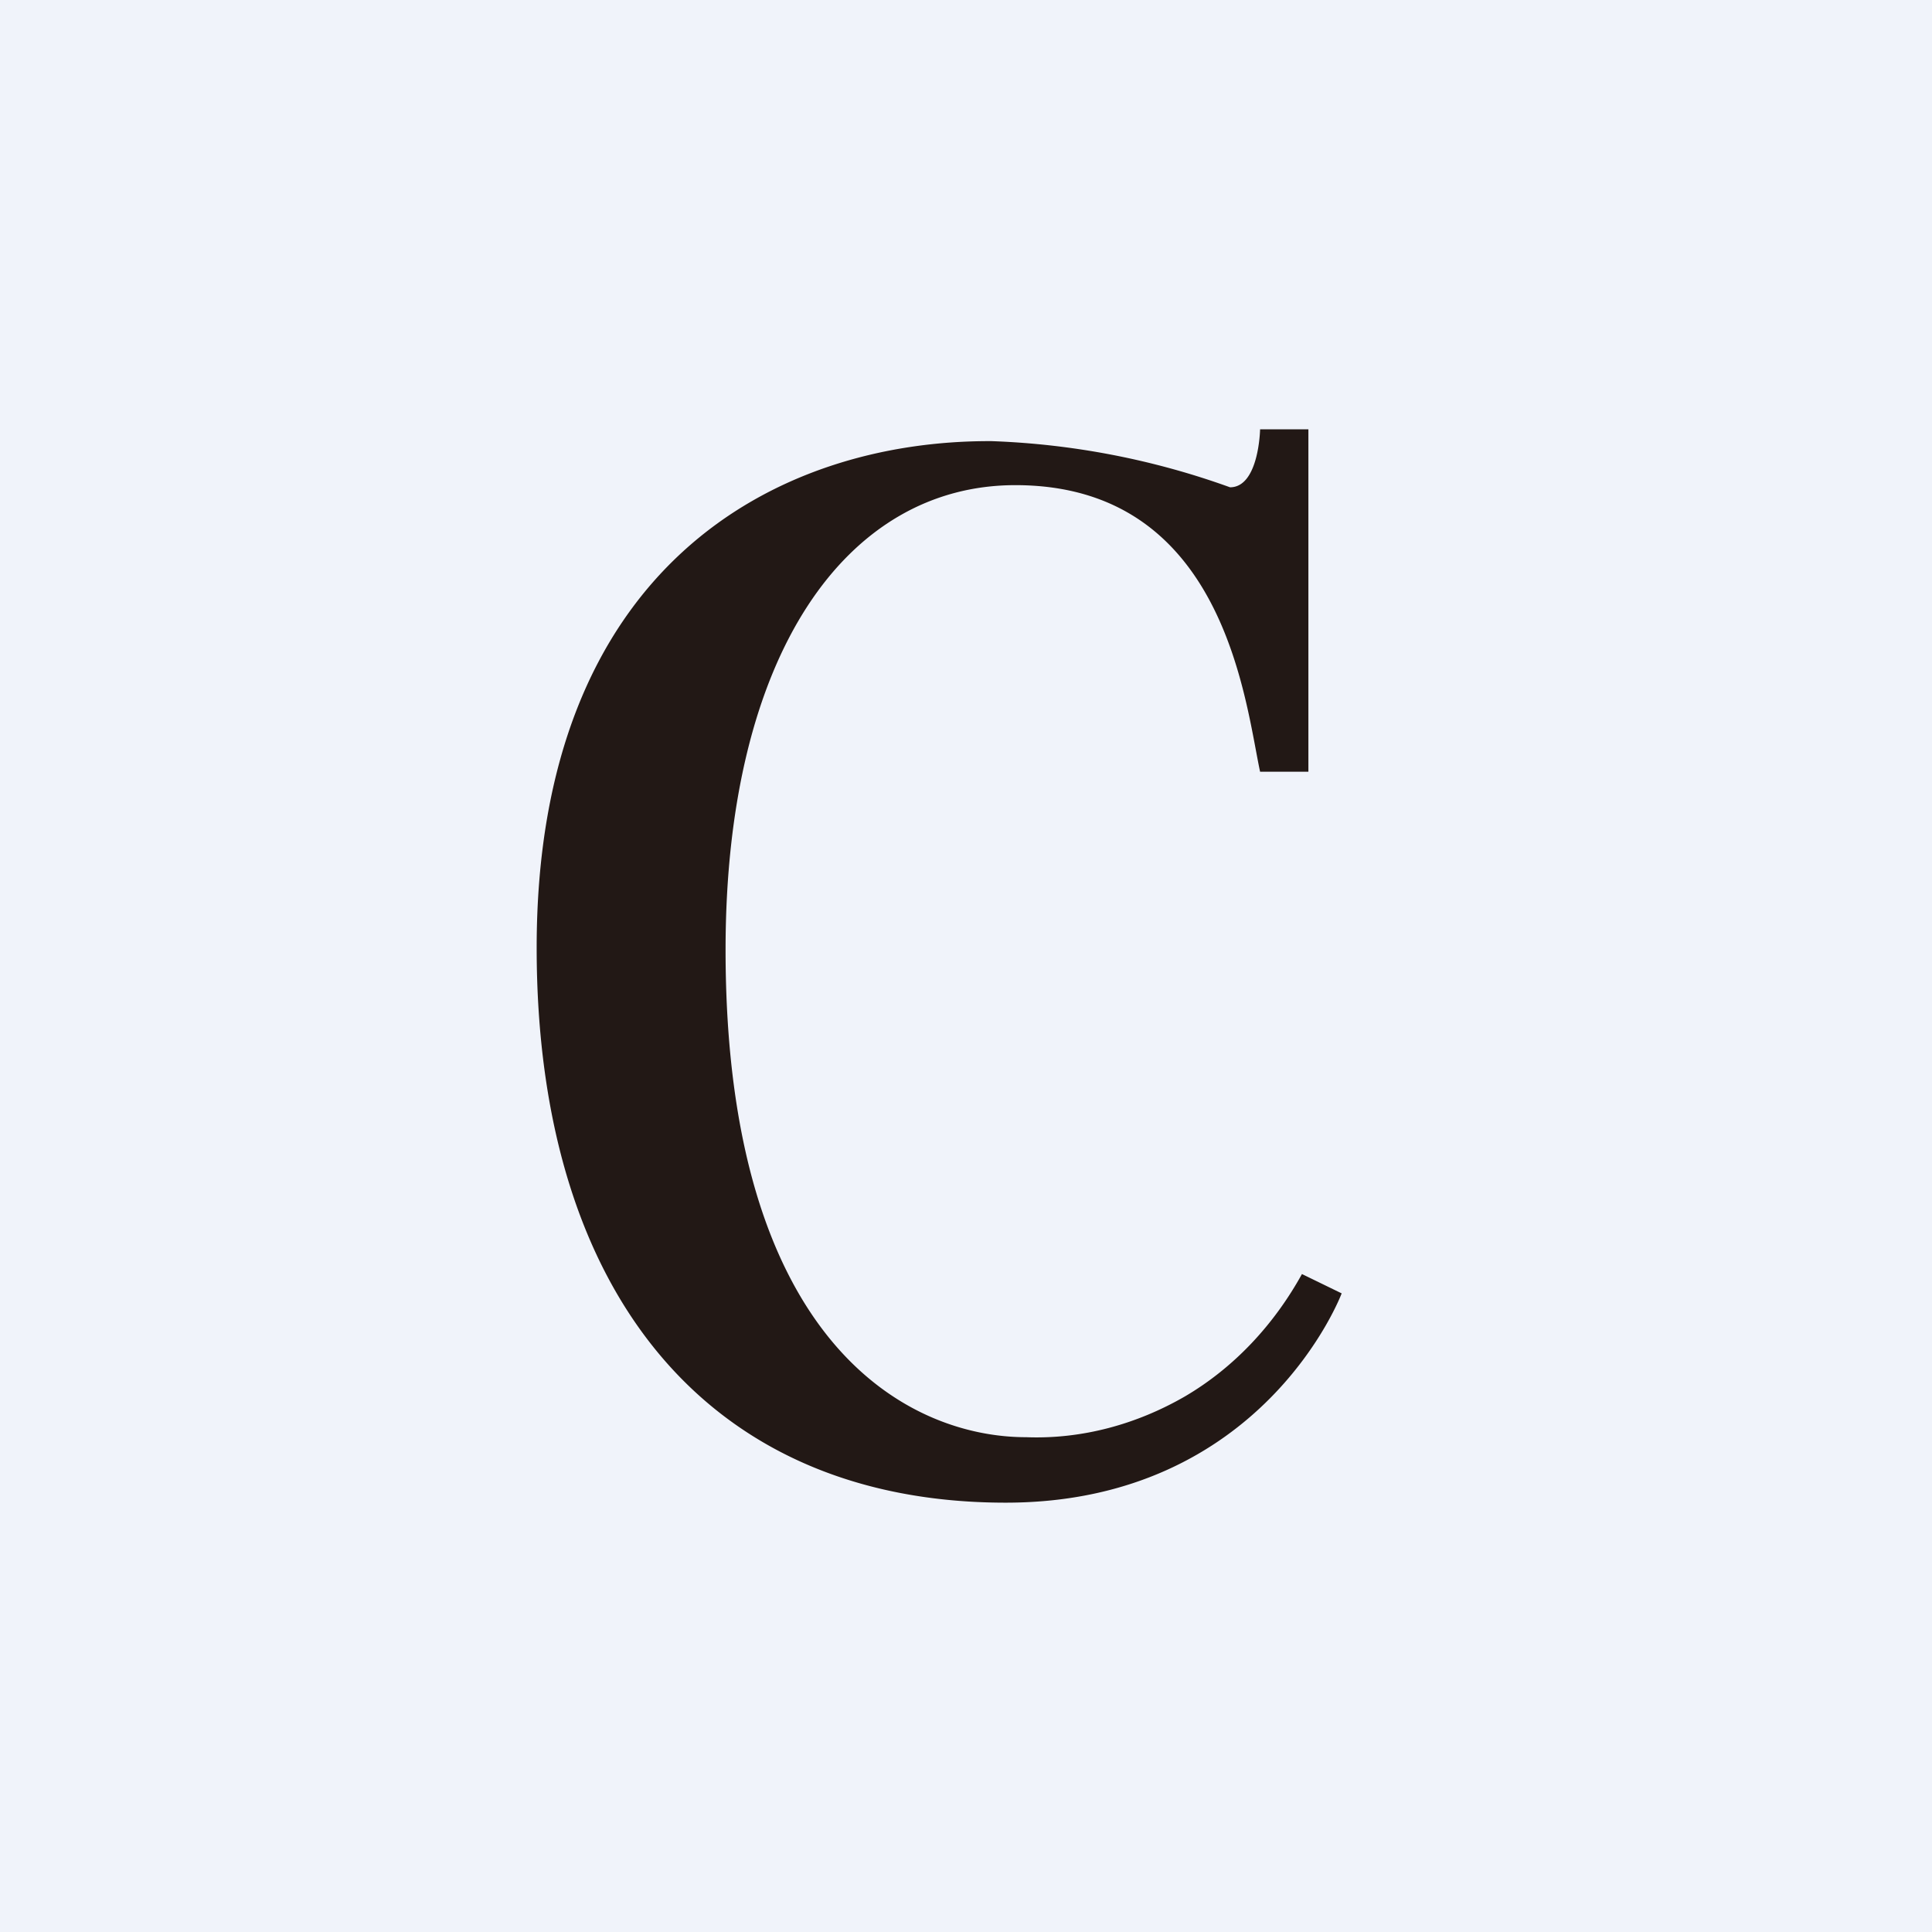
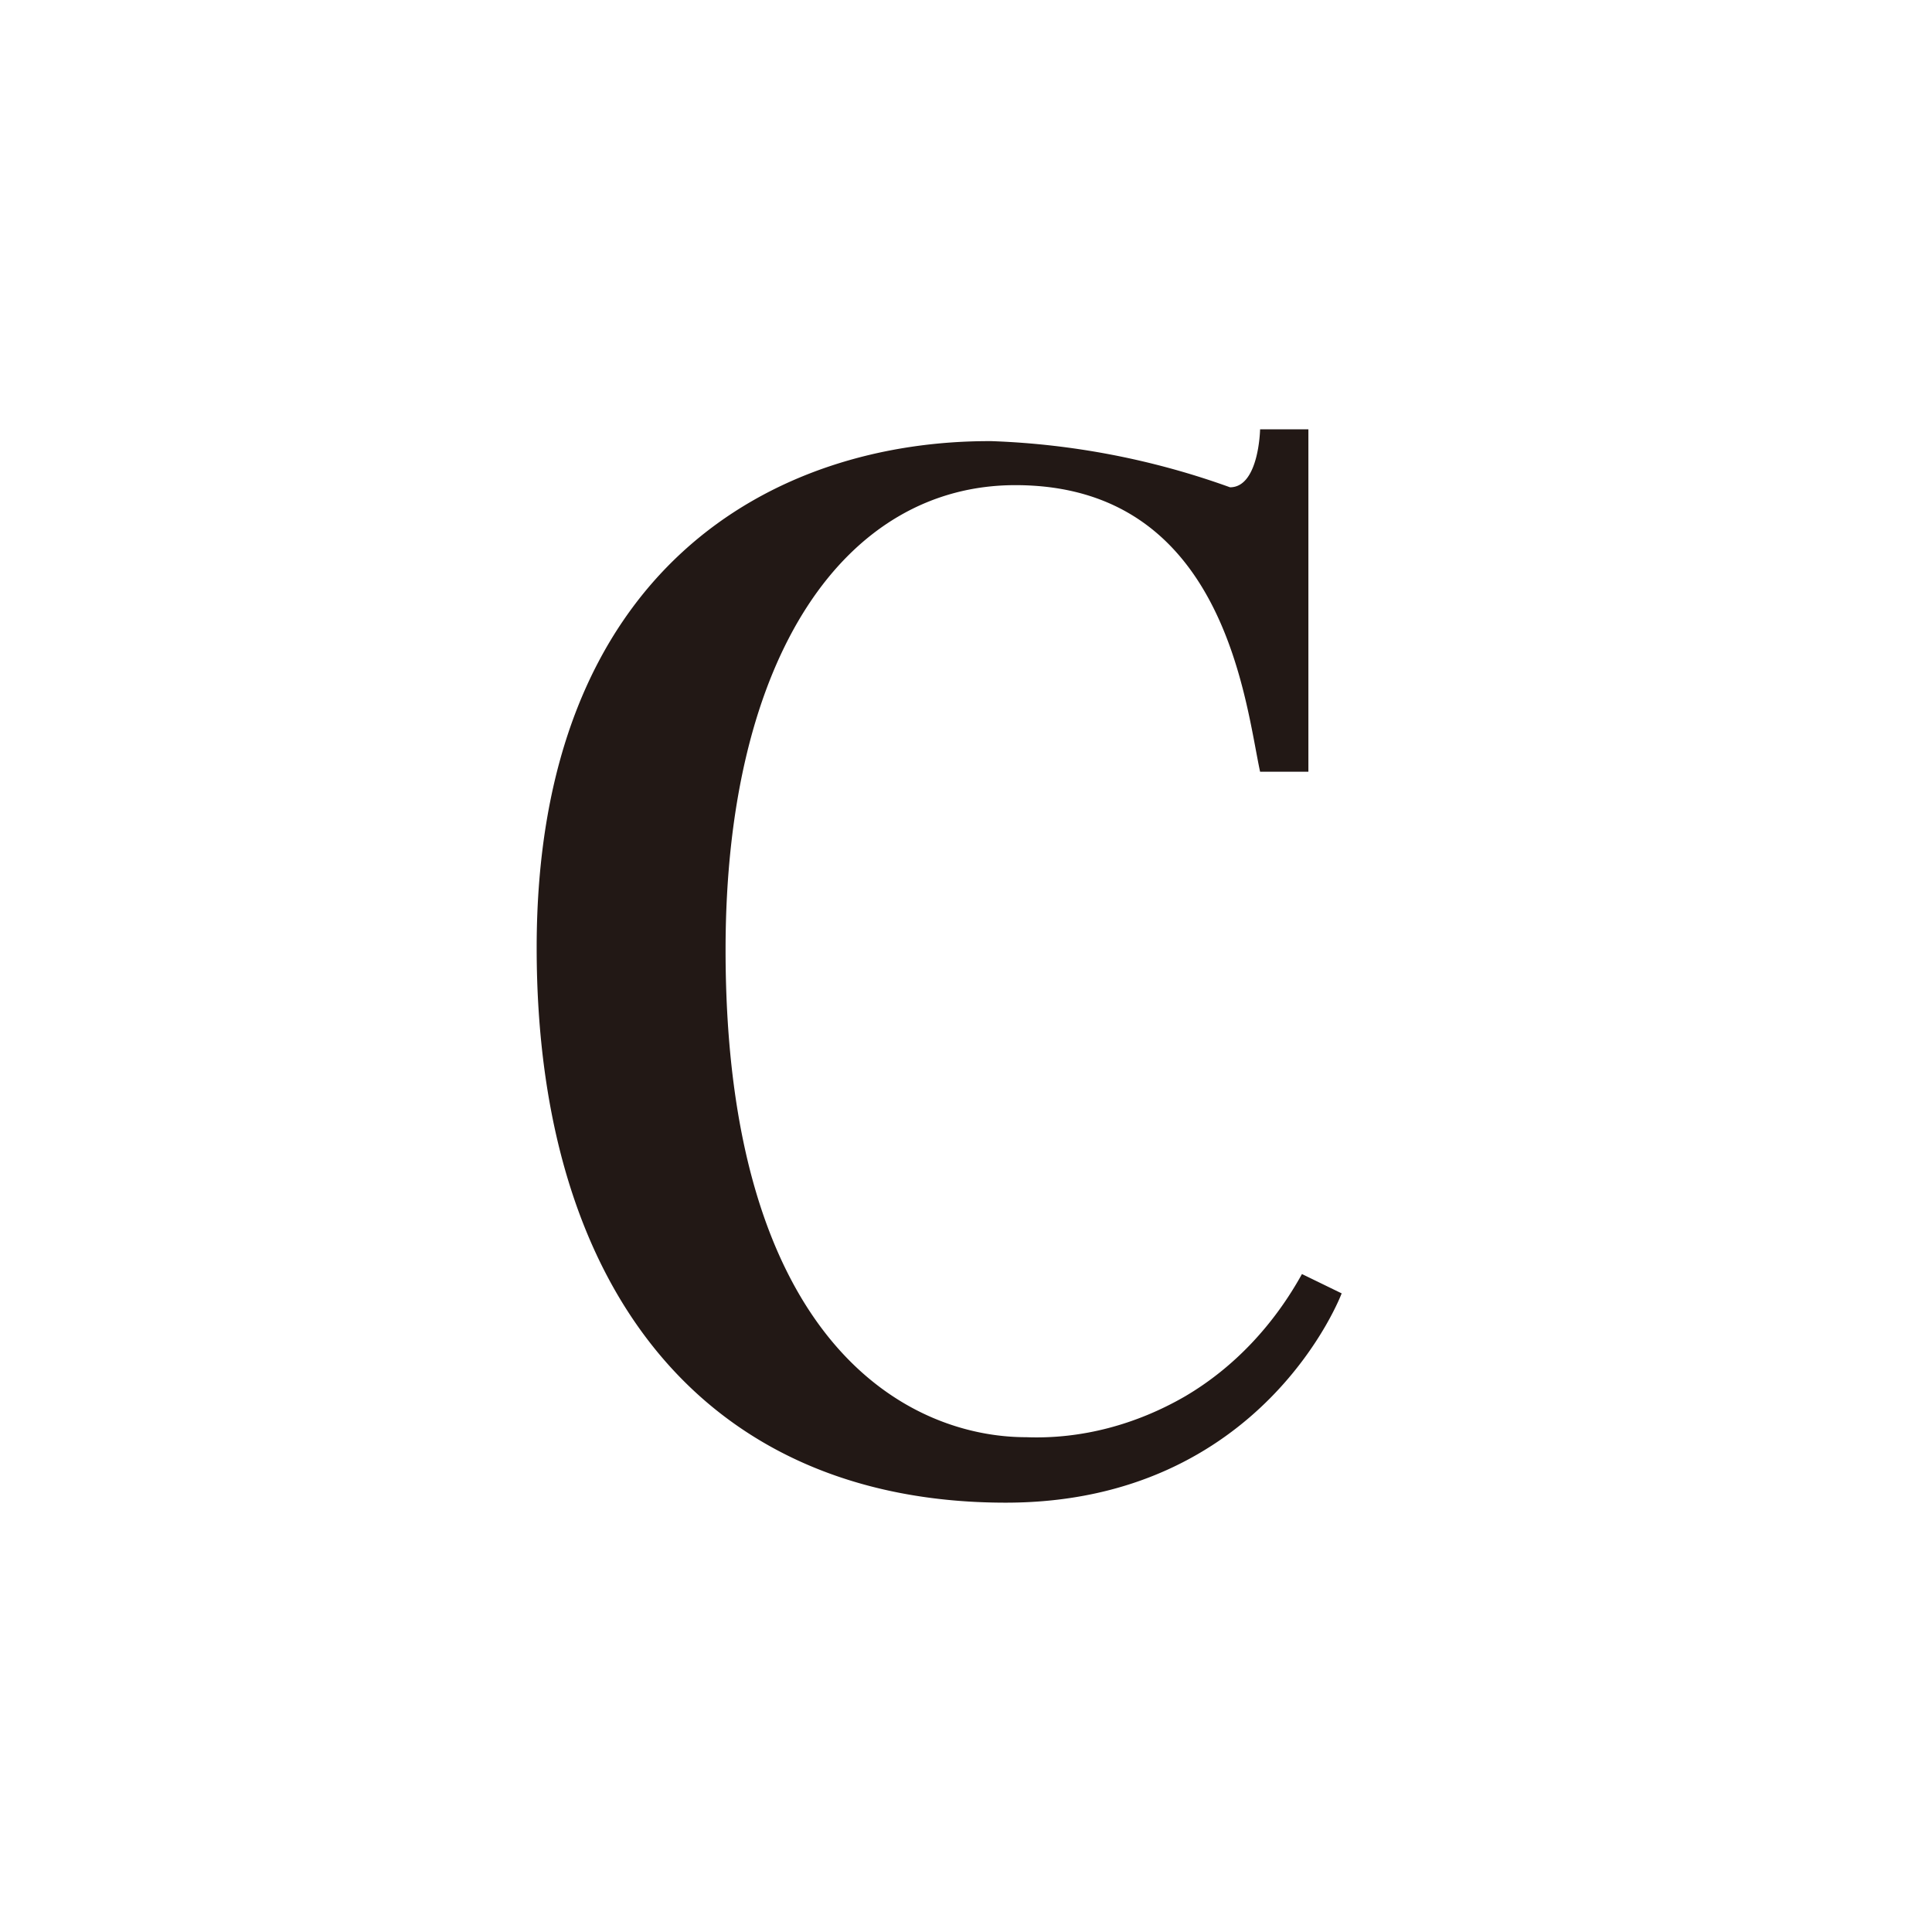
<svg xmlns="http://www.w3.org/2000/svg" width="18" height="18" viewBox="0 0 18 18">
-   <path fill="#F0F3FA" d="M0 0h18v18H0z" />
  <path d="M9.56 13.39c-1.1 0-2.8-.88-2.8-4.54 0-2.76 1.13-4.33 2.7-4.33 1.95 0 2.14 2.02 2.28 2.67h.45V4h-.45s-.01.54-.28.54a7.3 7.3 0 0 0-2.22-.43C7.22 4.1 5 5.29 5 8.83 5 12.06 6.61 14 9.37 14c2.4 0 3.13-1.95 3.13-1.95l-.37-.18c-.26.47-.63.87-1.09 1.14-.45.26-.96.4-1.48.38Z" fill="#221815" />
</svg>